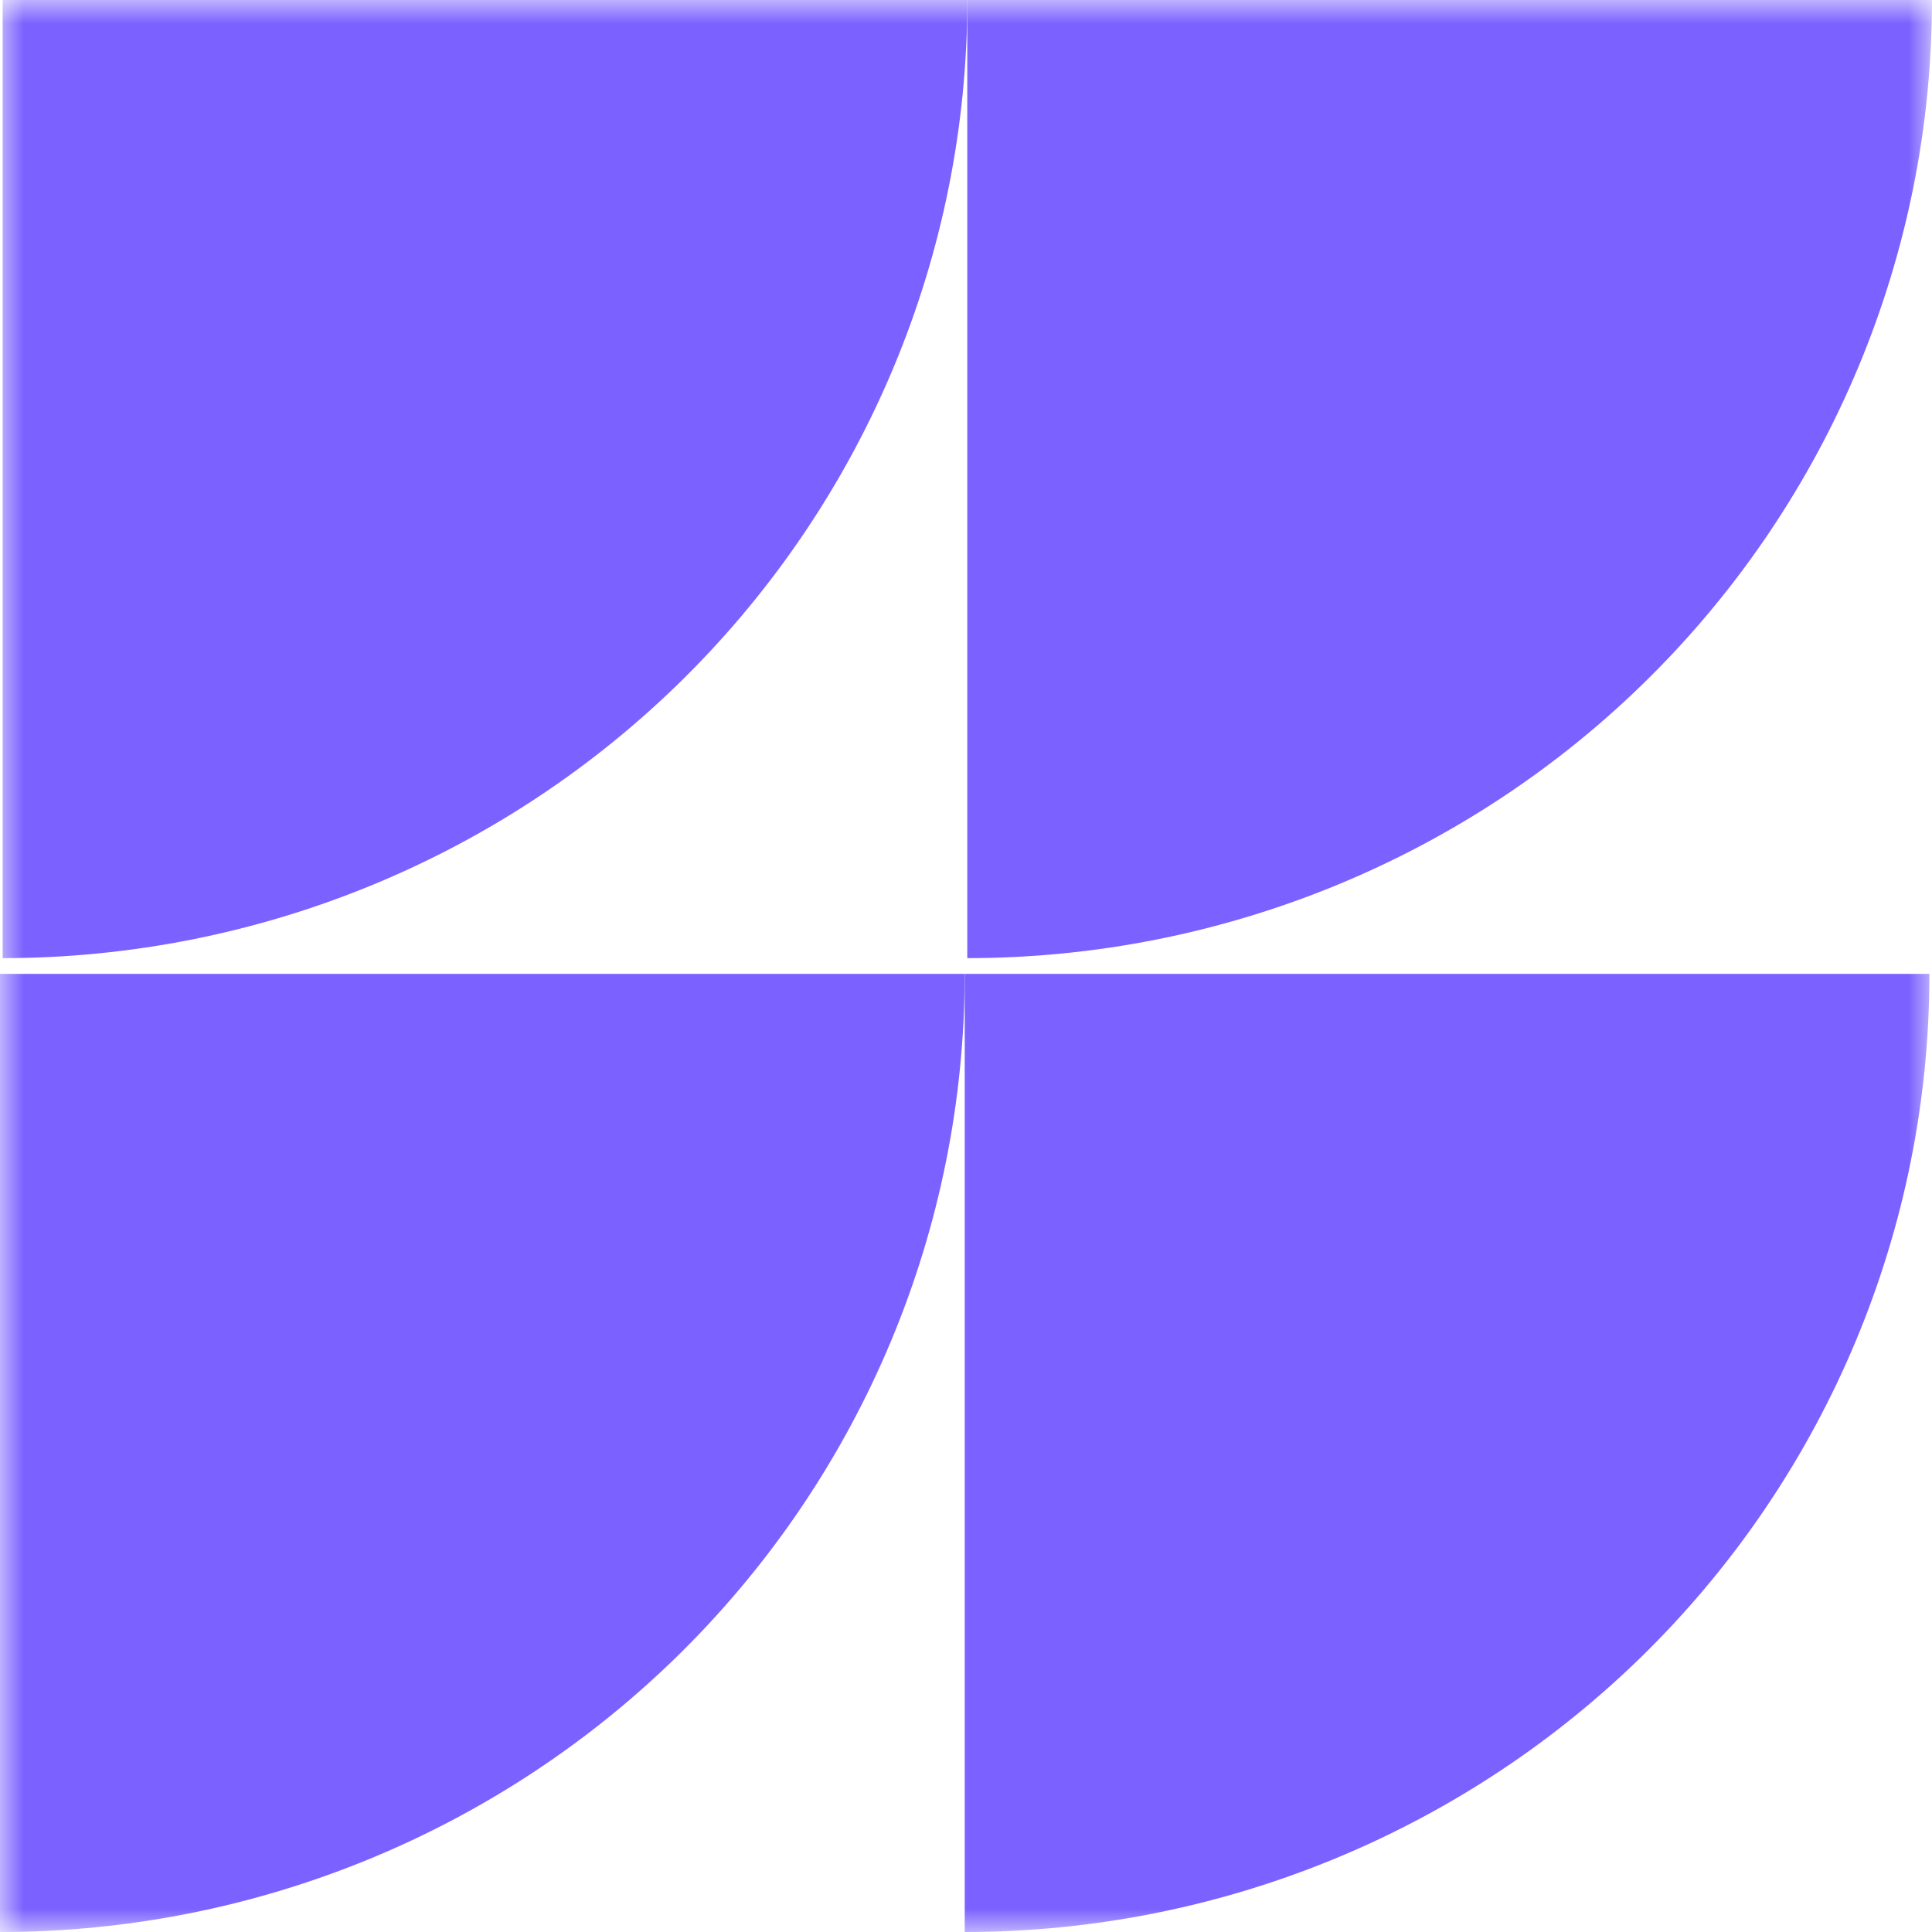
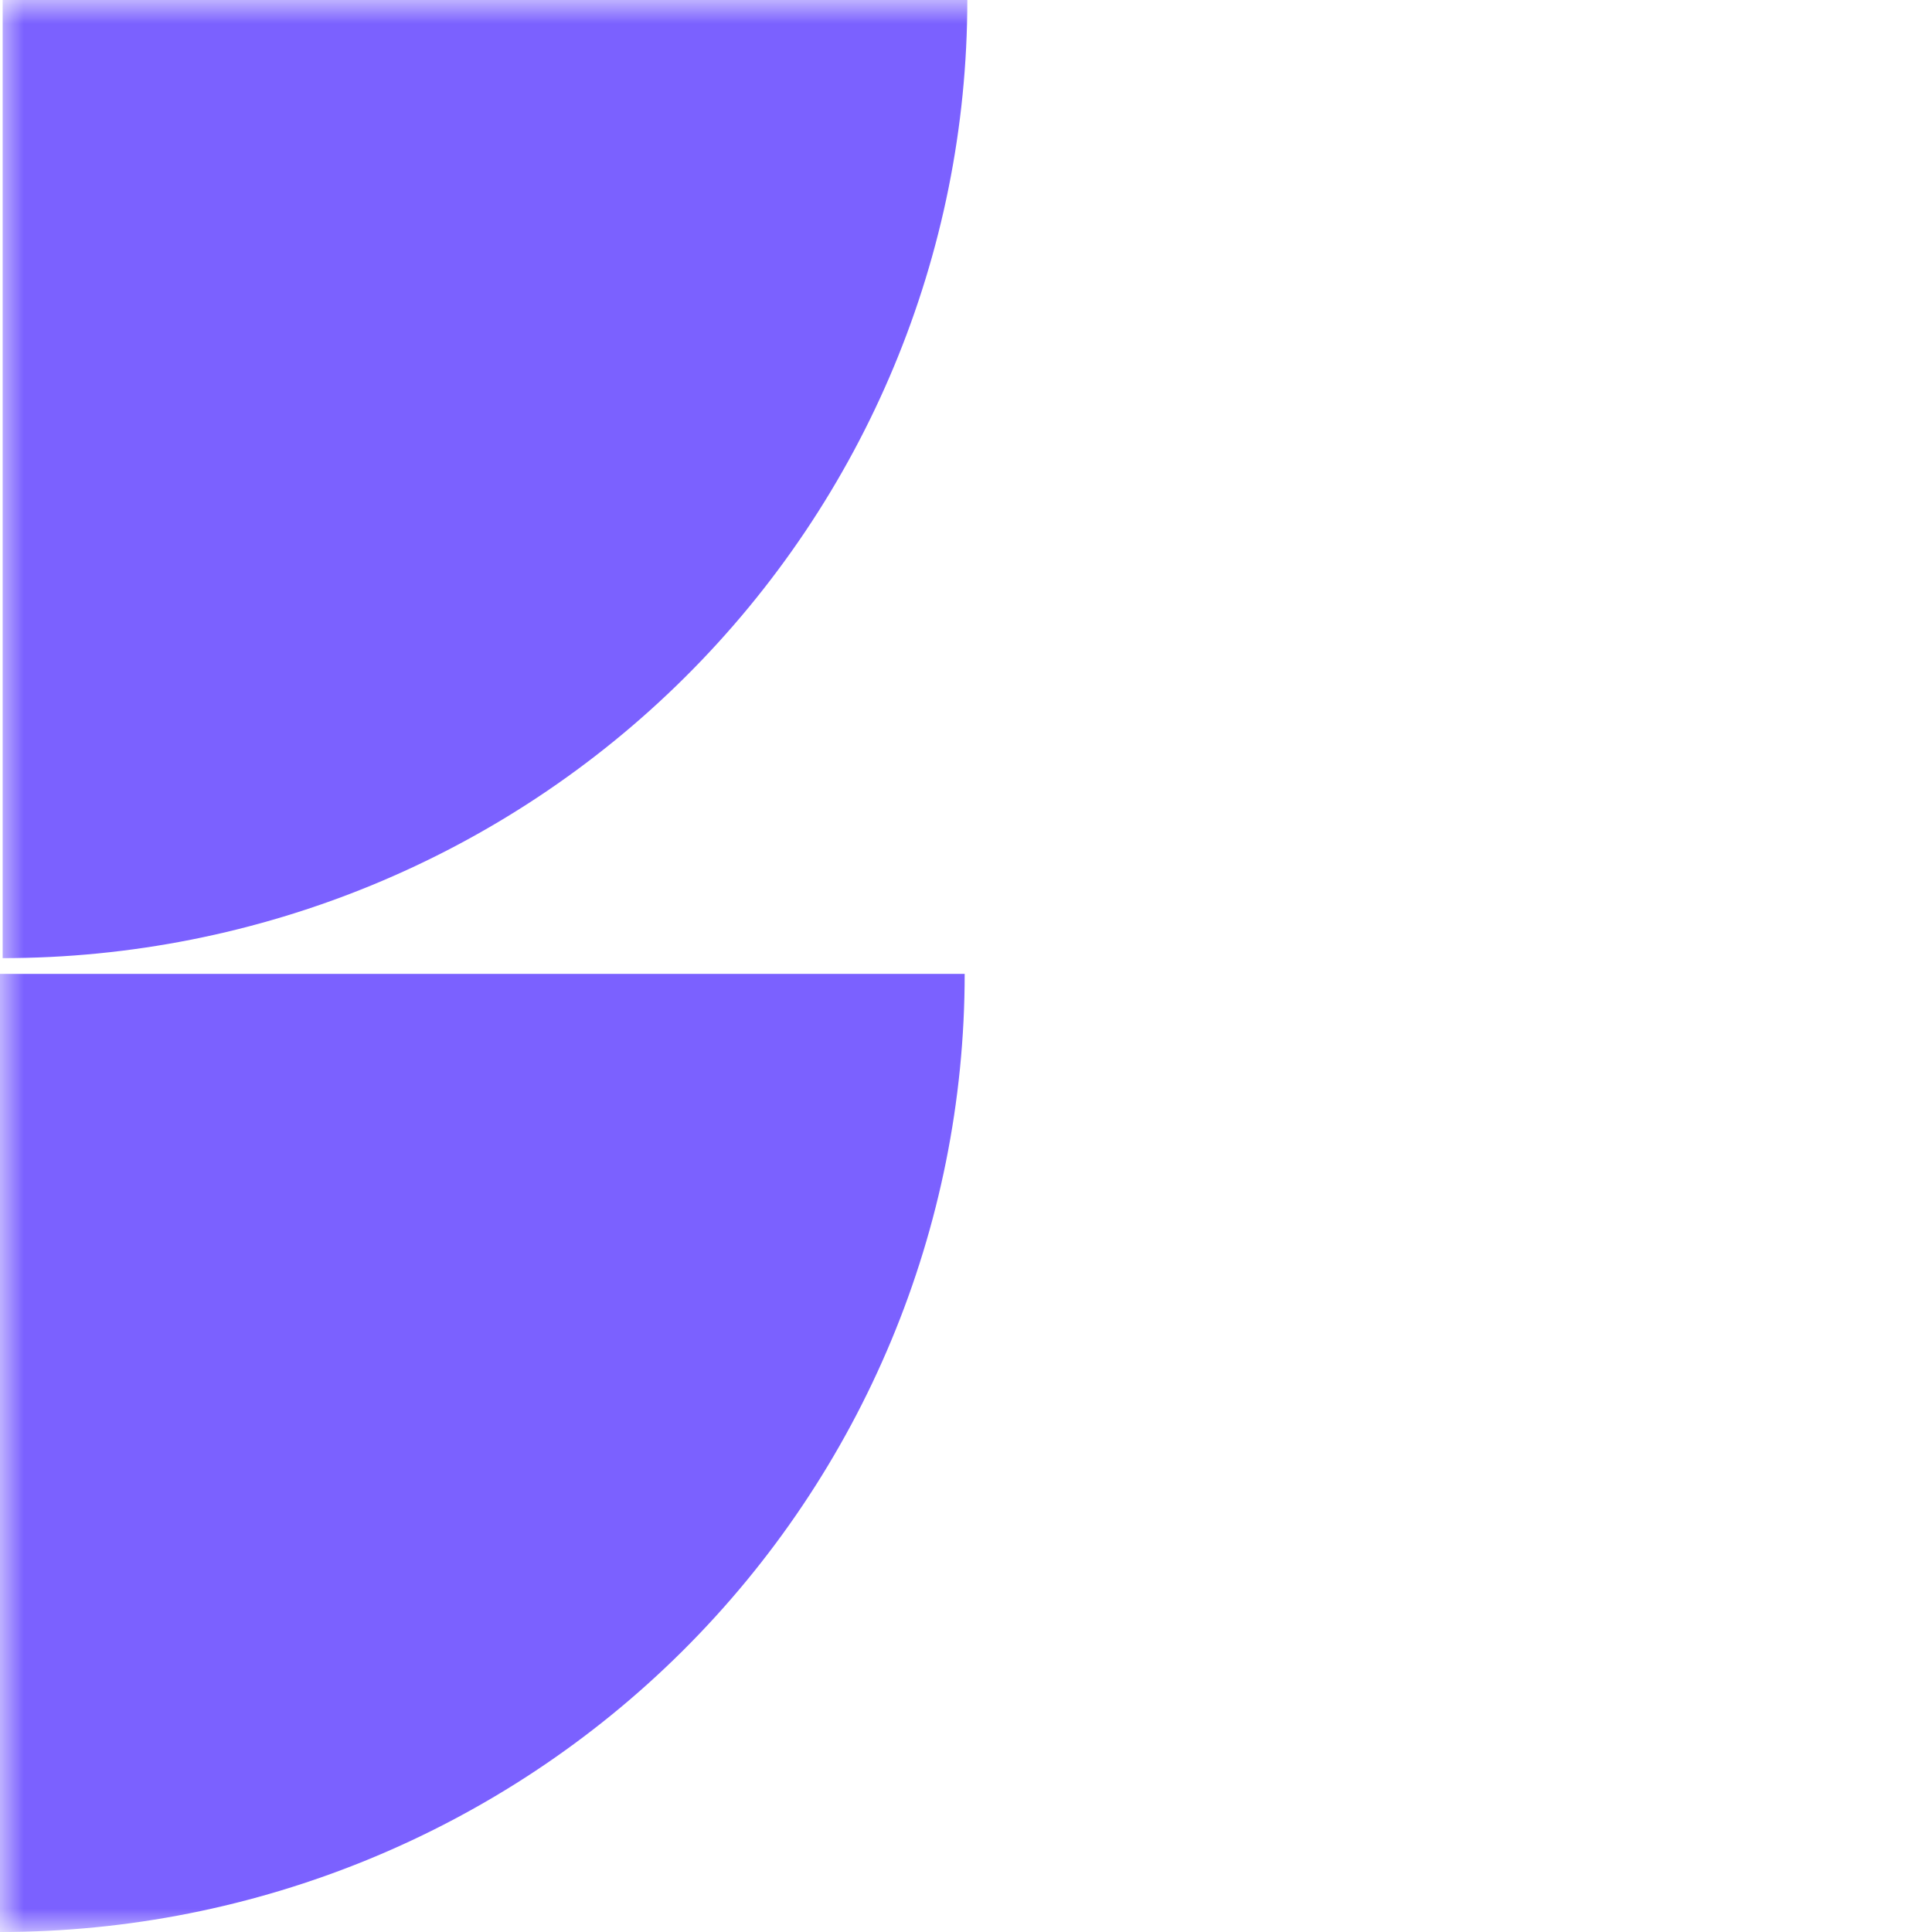
<svg xmlns="http://www.w3.org/2000/svg" width="41" height="41" viewBox="0 0 41 41" fill="none">
  <g id="SVG">
    <g id="Clip path group">
      <mask id="mask0_52_92" style="mask-type:luminance" maskUnits="userSpaceOnUse" x="0" y="0" width="41" height="41">
        <g id="clip0_588_1693">
          <path id="Vector" d="M41 0H0V41H41V0Z" fill="white" />
        </g>
      </mask>
      <g mask="url(#mask0_52_92)">
        <g id="Group">
          <path id="Vector_2" d="M0.056 20.333C5.485 20.333 10.692 18.191 14.531 14.378C18.371 10.564 20.528 5.393 20.528 0H0.056V20.333Z" fill="#7B61FF" />
          <path id="Vector_3" d="M0 41C5.43 41 10.637 38.858 14.476 35.045C18.315 31.231 20.472 26.06 20.472 20.667H0V41Z" fill="#7B61FF" />
-           <path id="Vector_4" d="M20.527 20.333C25.957 20.333 31.164 18.191 35.003 14.378C38.842 10.564 40.999 5.393 40.999 0H20.527V20.333Z" fill="#7B61FF" />
-           <path id="Vector_5" d="M20.473 41C25.902 41 31.109 38.858 34.949 35.045C38.788 31.231 40.945 26.06 40.945 20.667H20.473V41Z" fill="#7B61FF" />
        </g>
      </g>
    </g>
  </g>
</svg>